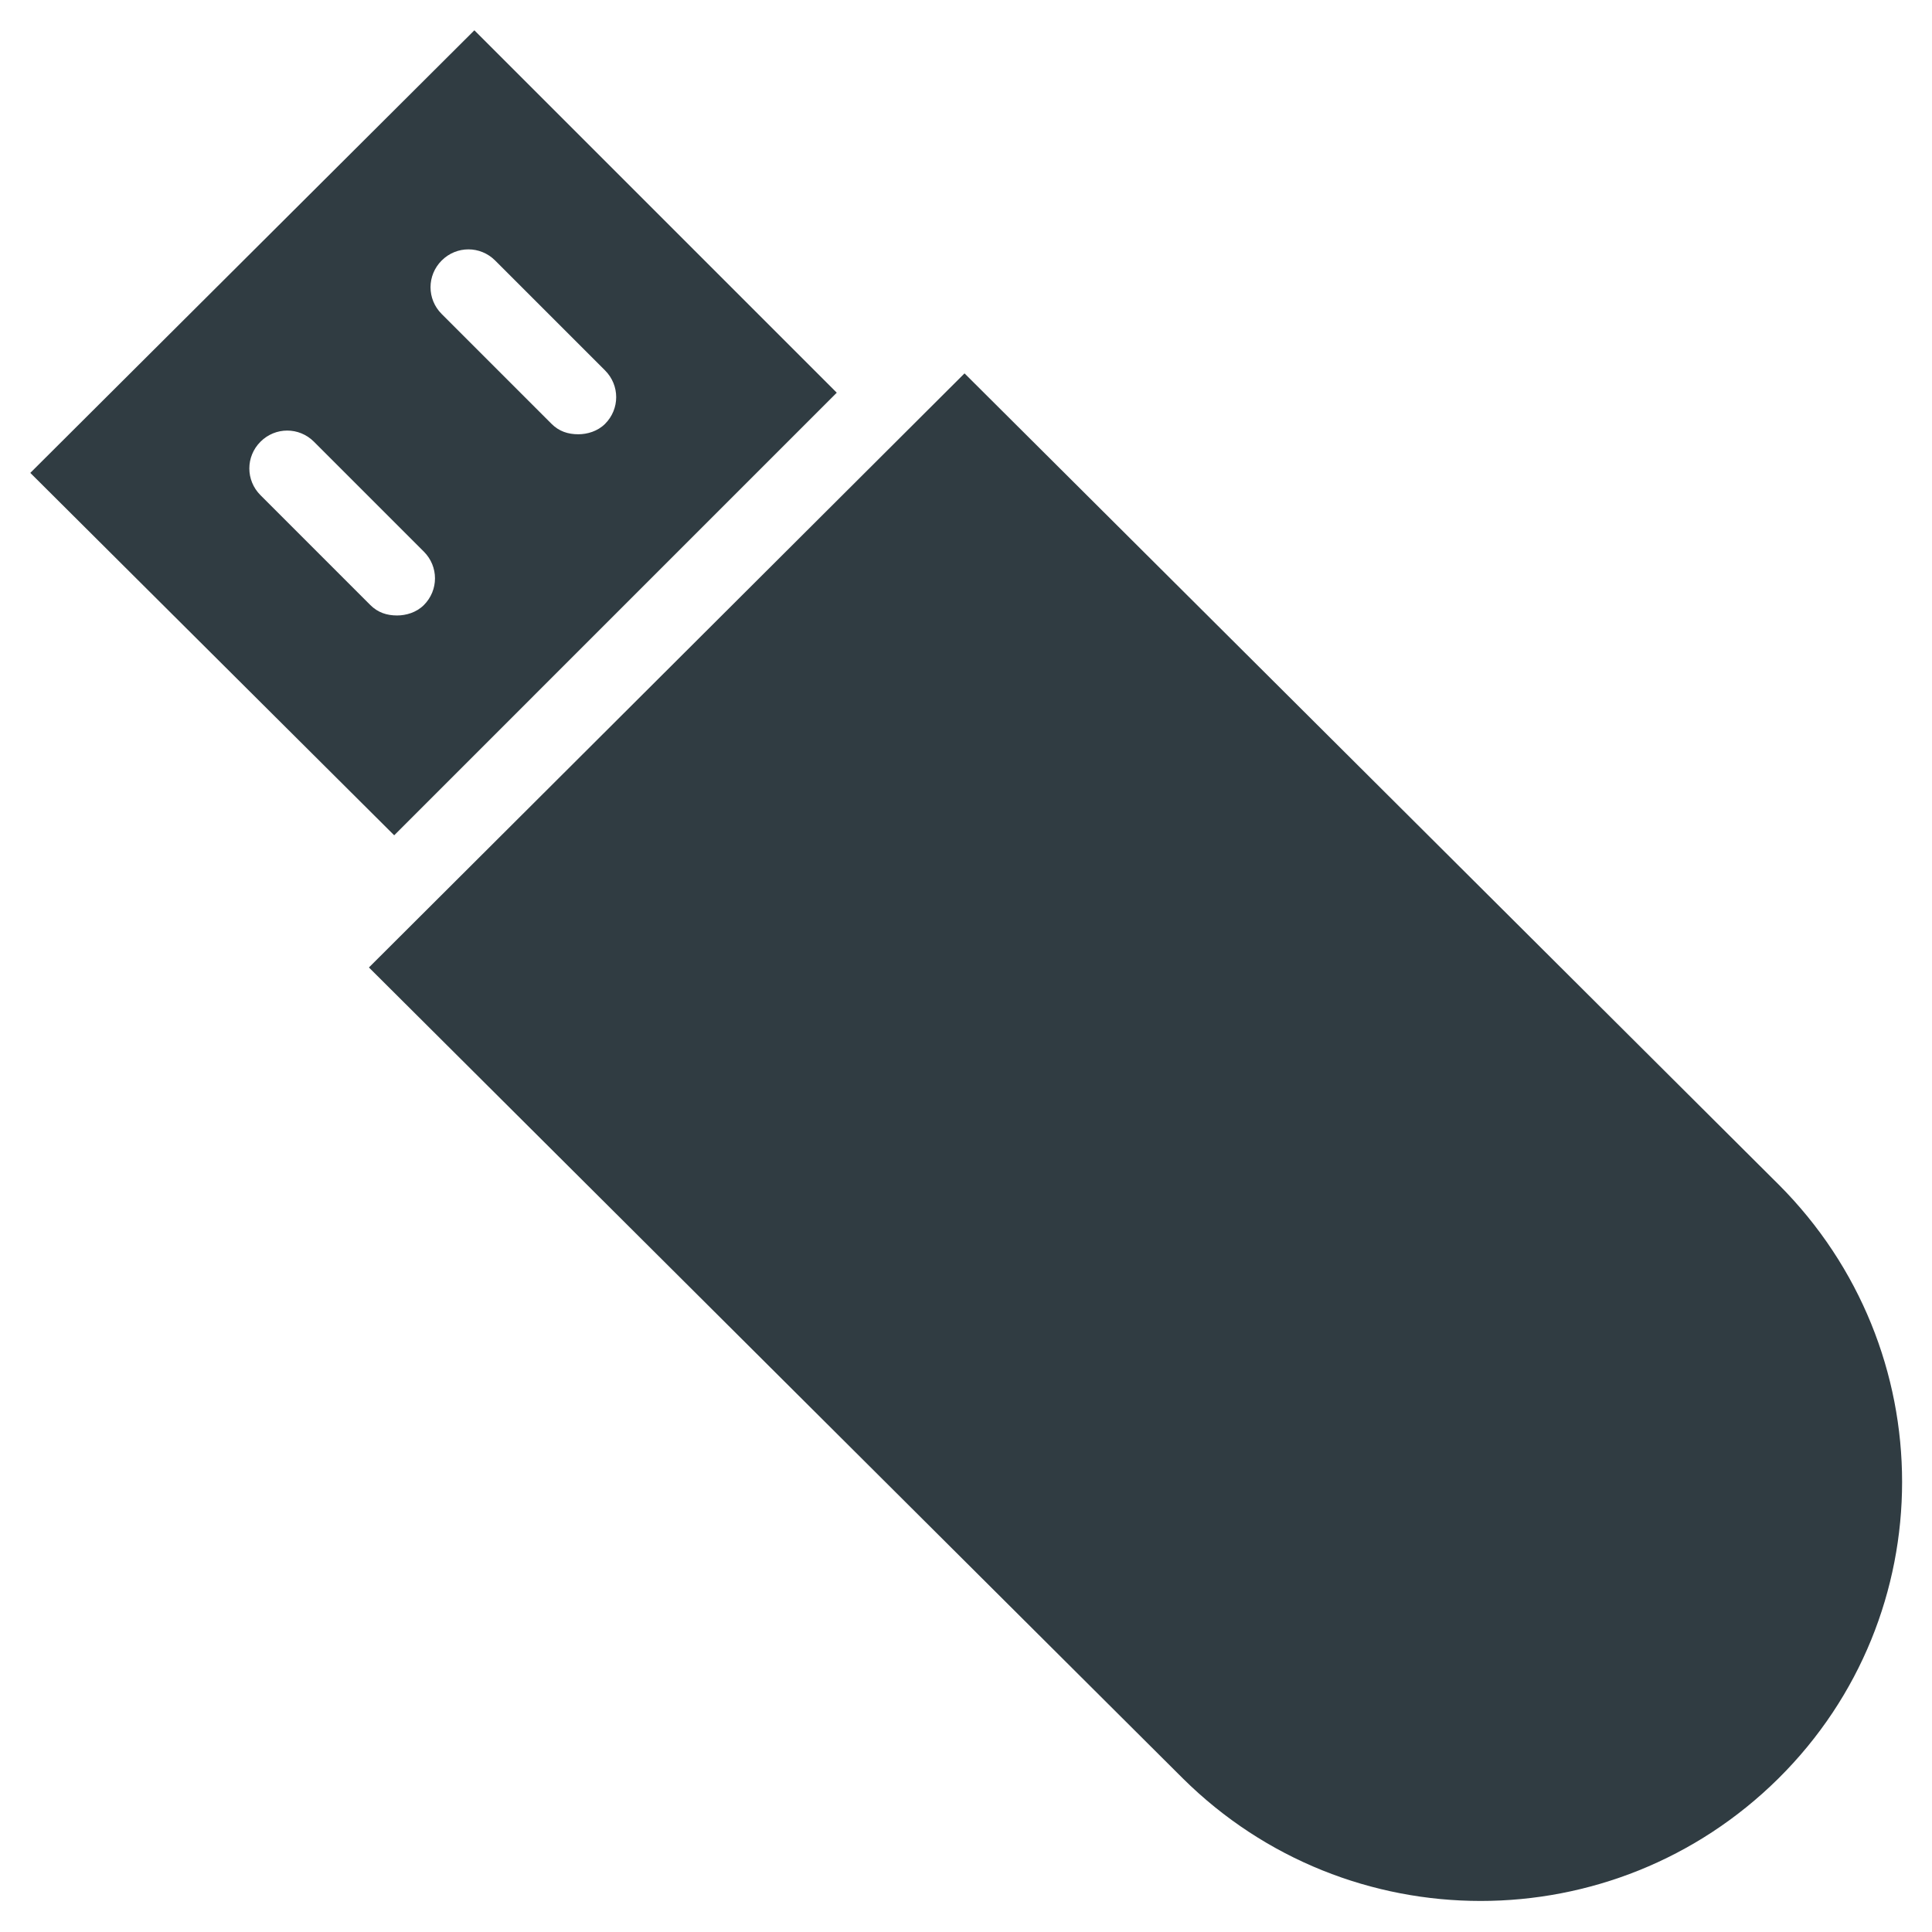
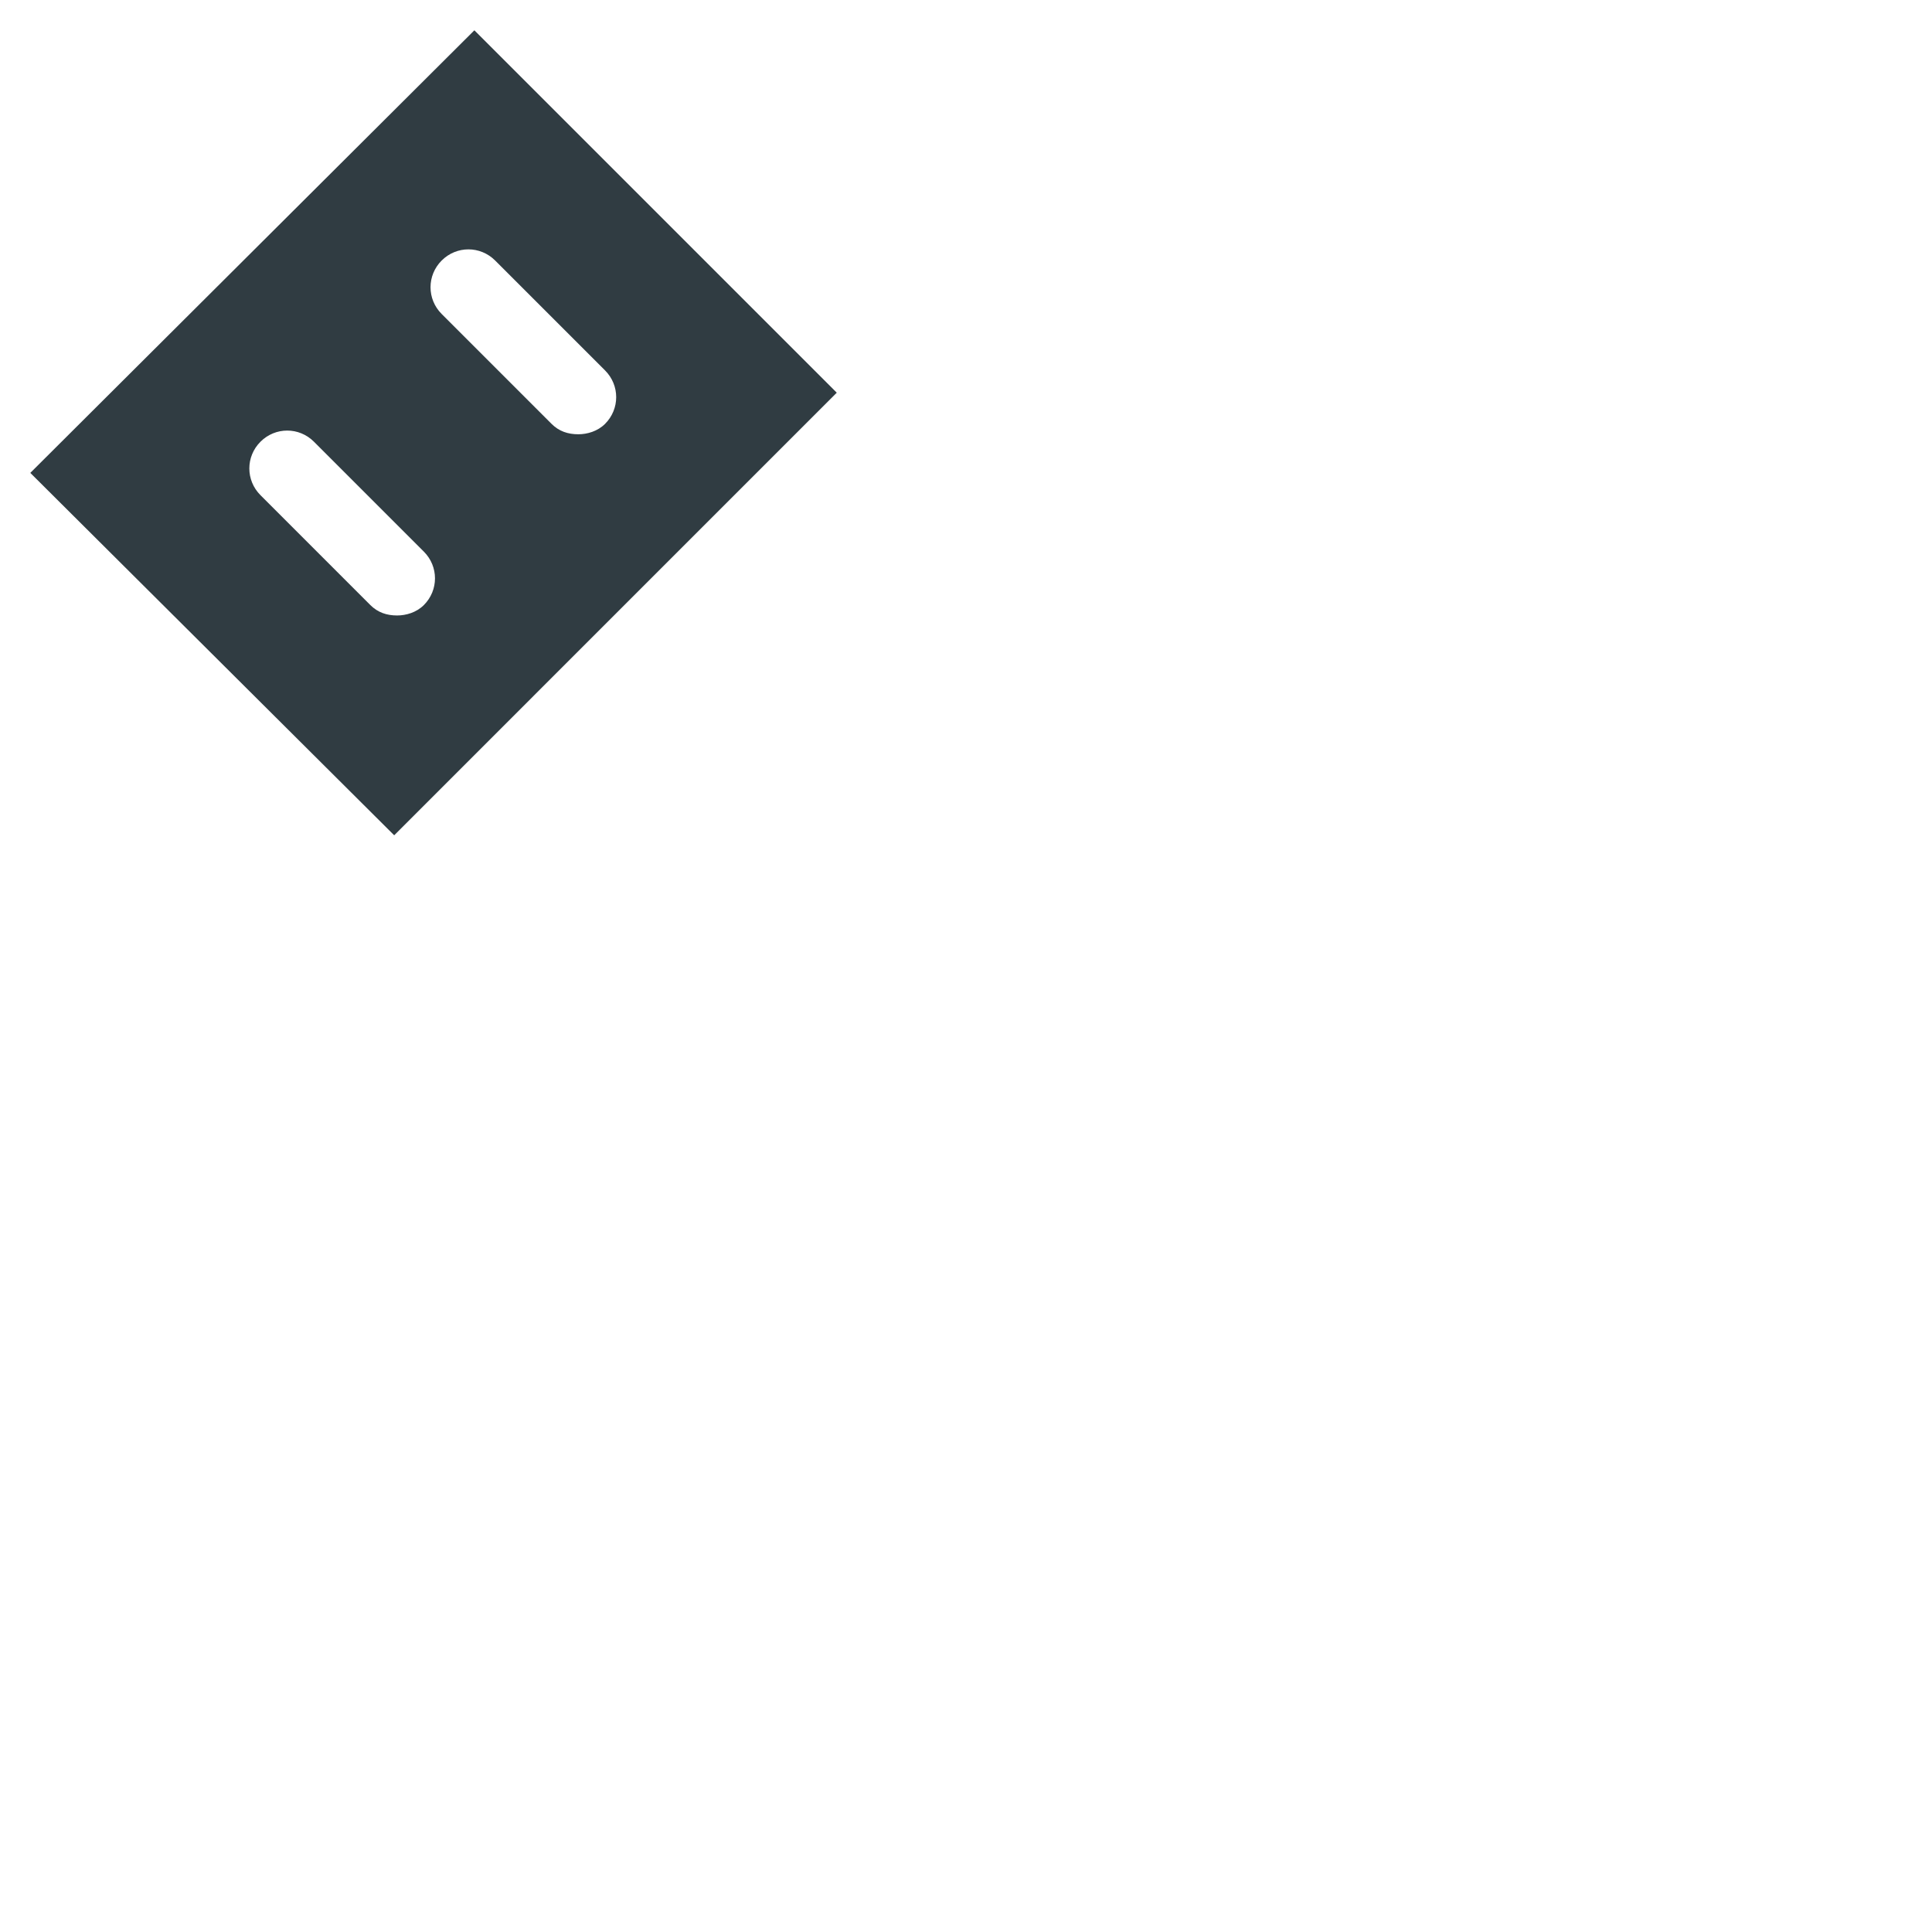
<svg xmlns="http://www.w3.org/2000/svg" width="800px" height="800px" version="1.1" viewBox="144 144 512 512">
  <g fill="#303c42">
-     <path d="m615.3 457.86-215.69-214.91-157.84 157.44 215.7 214.91c43.691 43.297 114.14 43.297 157.84 0 43.688-43.297 43.688-113.75-0.004-157.44z" />
    <path d="m365.75 248.07-96.039-96.039-117.68 117.29 96.434 96.039zm-104.7-35.031c3.938-3.938 10.234-3.938 14.168 0l29.125 29.125c3.938 3.938 3.938 10.234 0 14.168-1.969 1.969-4.723 2.754-7.086 2.754-2.754 0-5.117-0.789-7.086-2.754l-29.125-29.125c-3.934-3.934-3.934-10.234 0.004-14.168zm-48.02 62.188c-3.938-3.938-3.938-10.234 0-14.168 3.938-3.938 10.234-3.938 14.168 0l29.125 29.125c3.938 3.938 3.938 10.234 0 14.168-1.969 1.969-4.723 2.754-7.086 2.754-2.754 0-5.117-0.789-7.086-2.754z" />
  </g>
</svg>